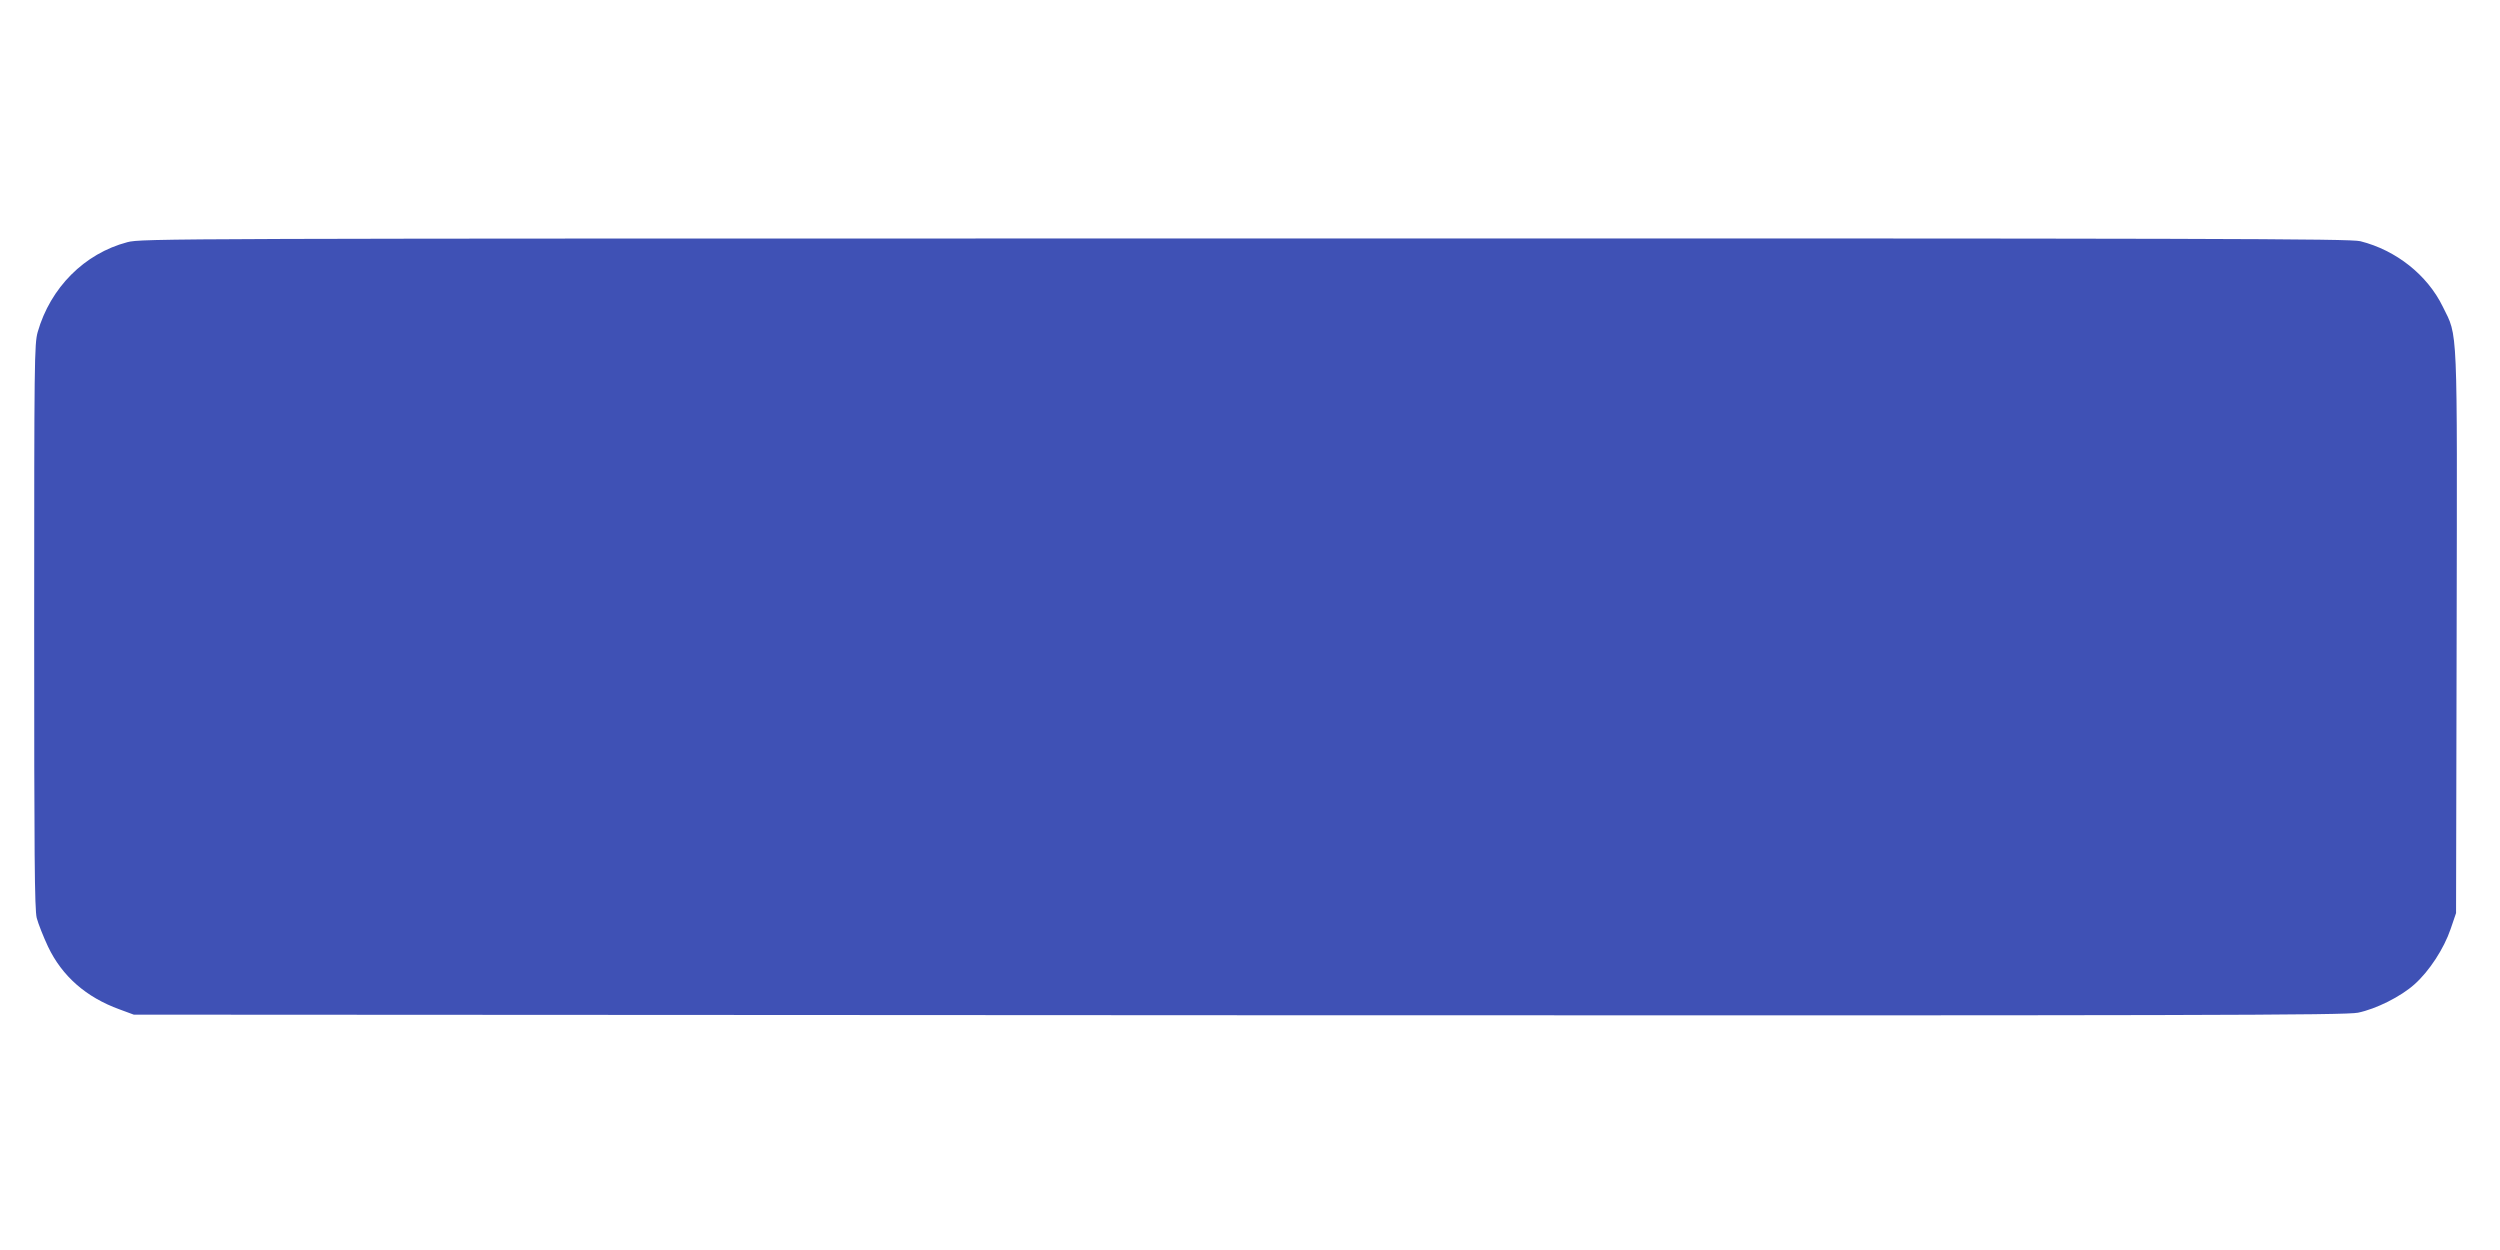
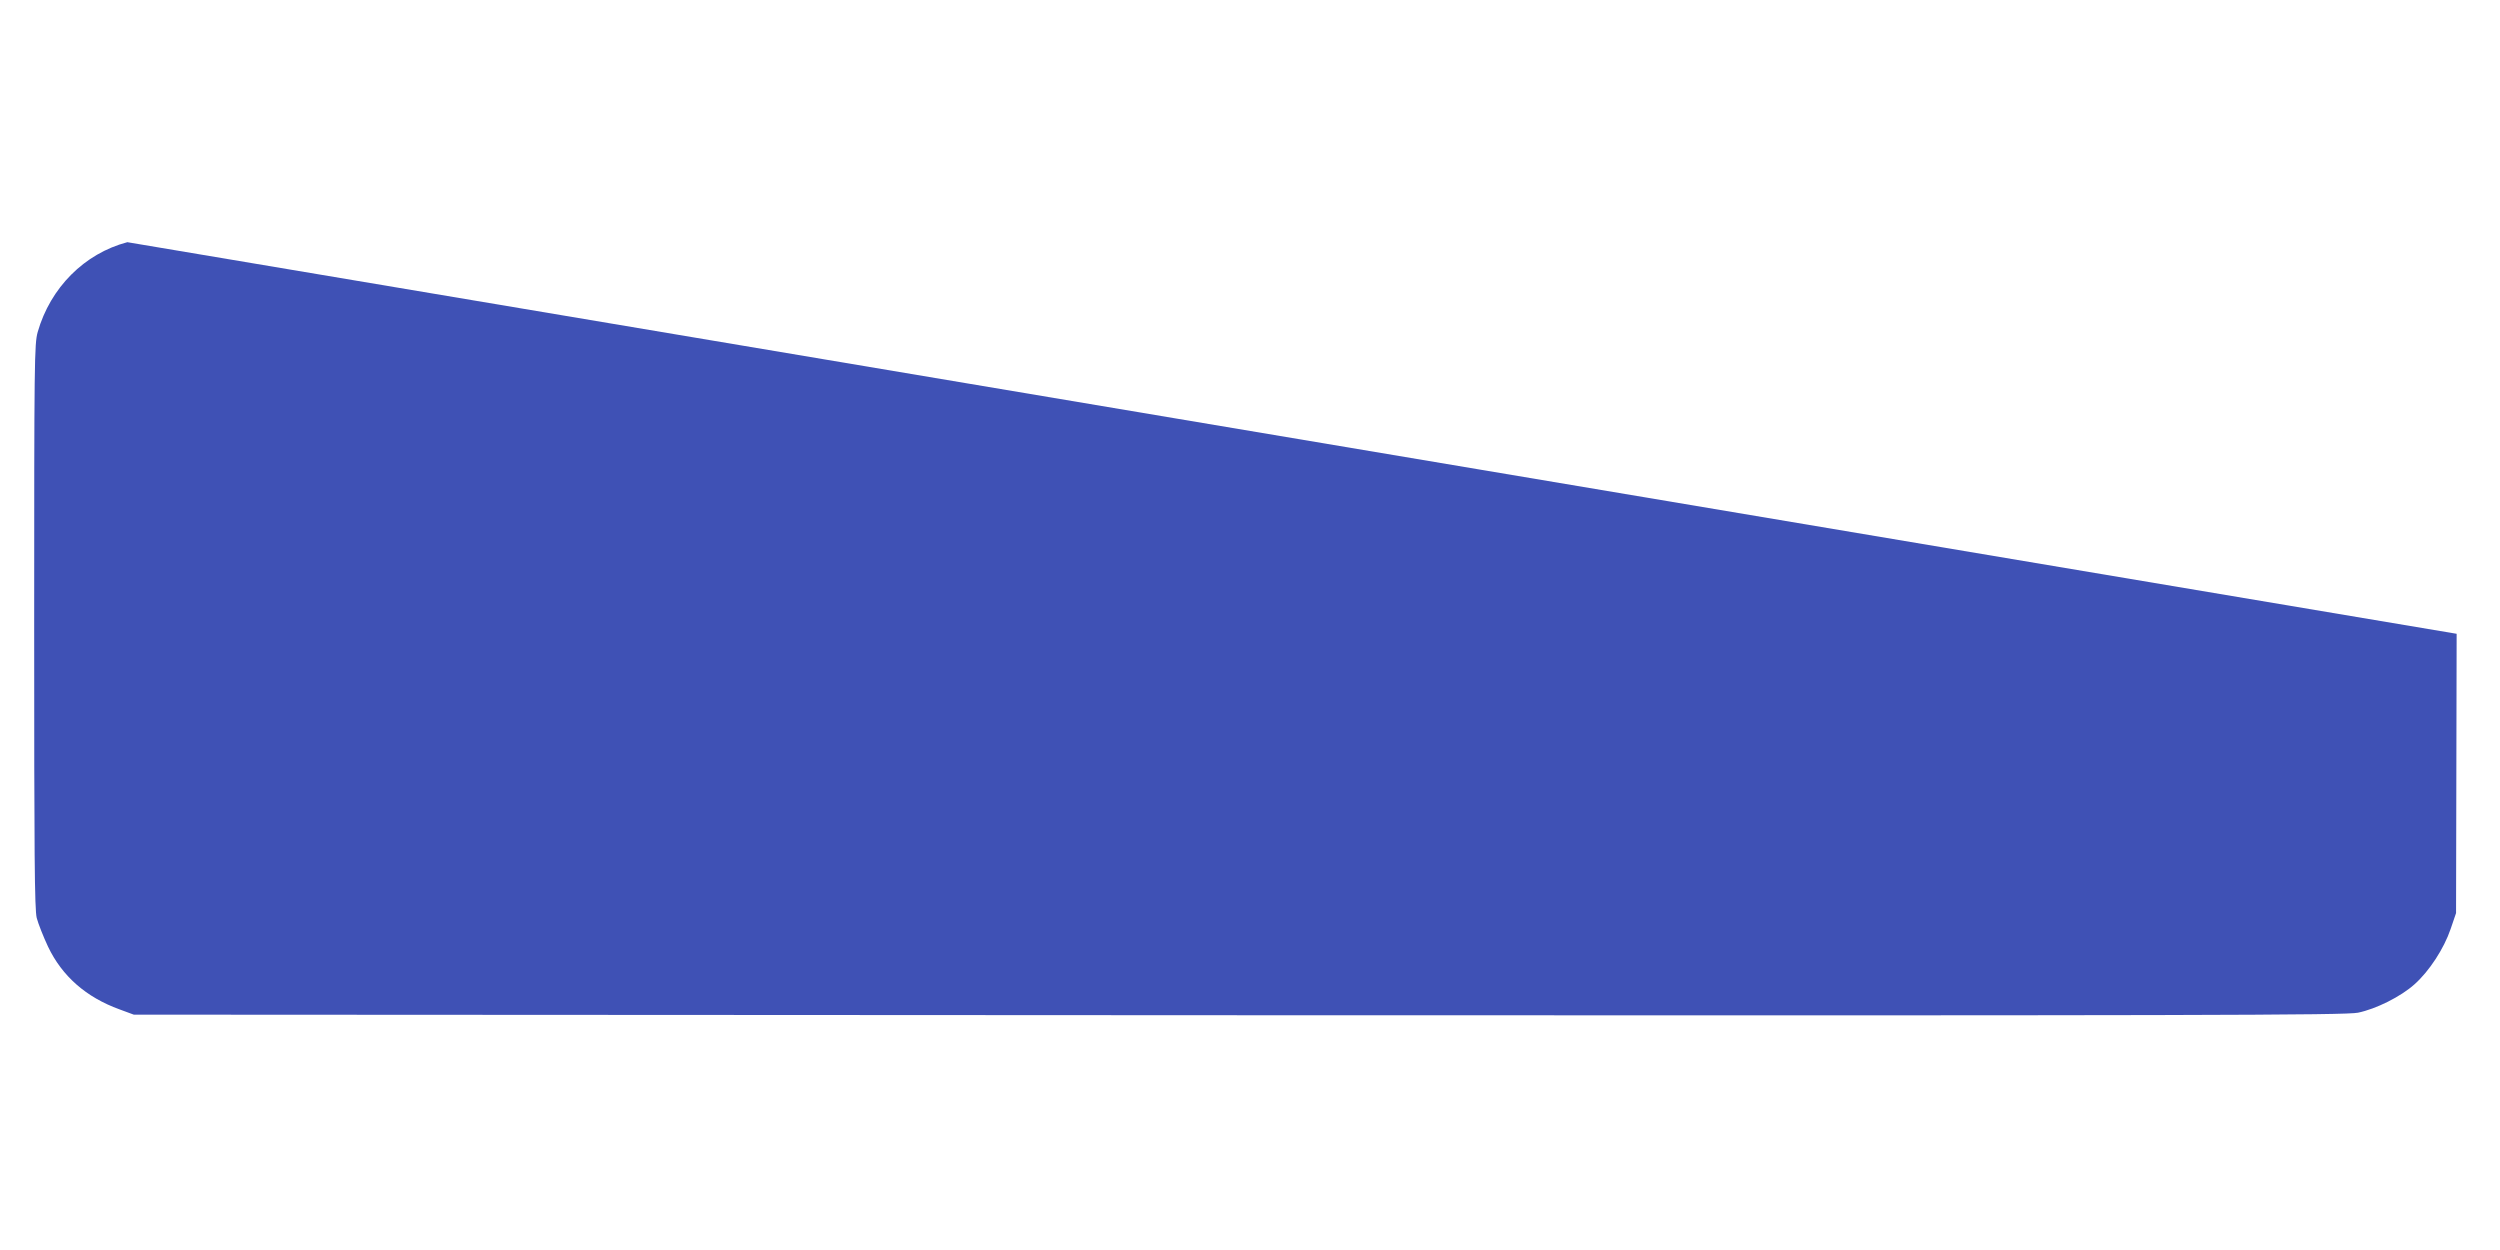
<svg xmlns="http://www.w3.org/2000/svg" version="1.0" width="1280pt" height="640pt" viewBox="0 0 1280 640" preserveAspectRatio="xMidYMid meet">
  <g transform="translate(0,640) scale(0.1,-0.1)" fill="#3f51b5" stroke="none">
-     <path d="M652 5160 c-220 -58 -394 -233 -459 -460 -17 -62 -18 -138 -18 -1505 0 -1173 2 -1450 13 -1495 8 -30 34 -96 58 -147 72 -151 195 -259 366 -321 l73 -27 5658 -3 c4960 -2 5667 0 5730 13 92 19 219 82 290 146 75 67 150 182 184 282 l28 82 3 1430 c3 1607 7 1517 -71 1675 -79 162 -239 289 -422 335 -52 13 -702 15 -5710 14 -5541 0 -5651 0 -5723 -19z" />
+     <path d="M652 5160 c-220 -58 -394 -233 -459 -460 -17 -62 -18 -138 -18 -1505 0 -1173 2 -1450 13 -1495 8 -30 34 -96 58 -147 72 -151 195 -259 366 -321 l73 -27 5658 -3 c4960 -2 5667 0 5730 13 92 19 219 82 290 146 75 67 150 182 184 282 l28 82 3 1430 z" />
  </g>
</svg>